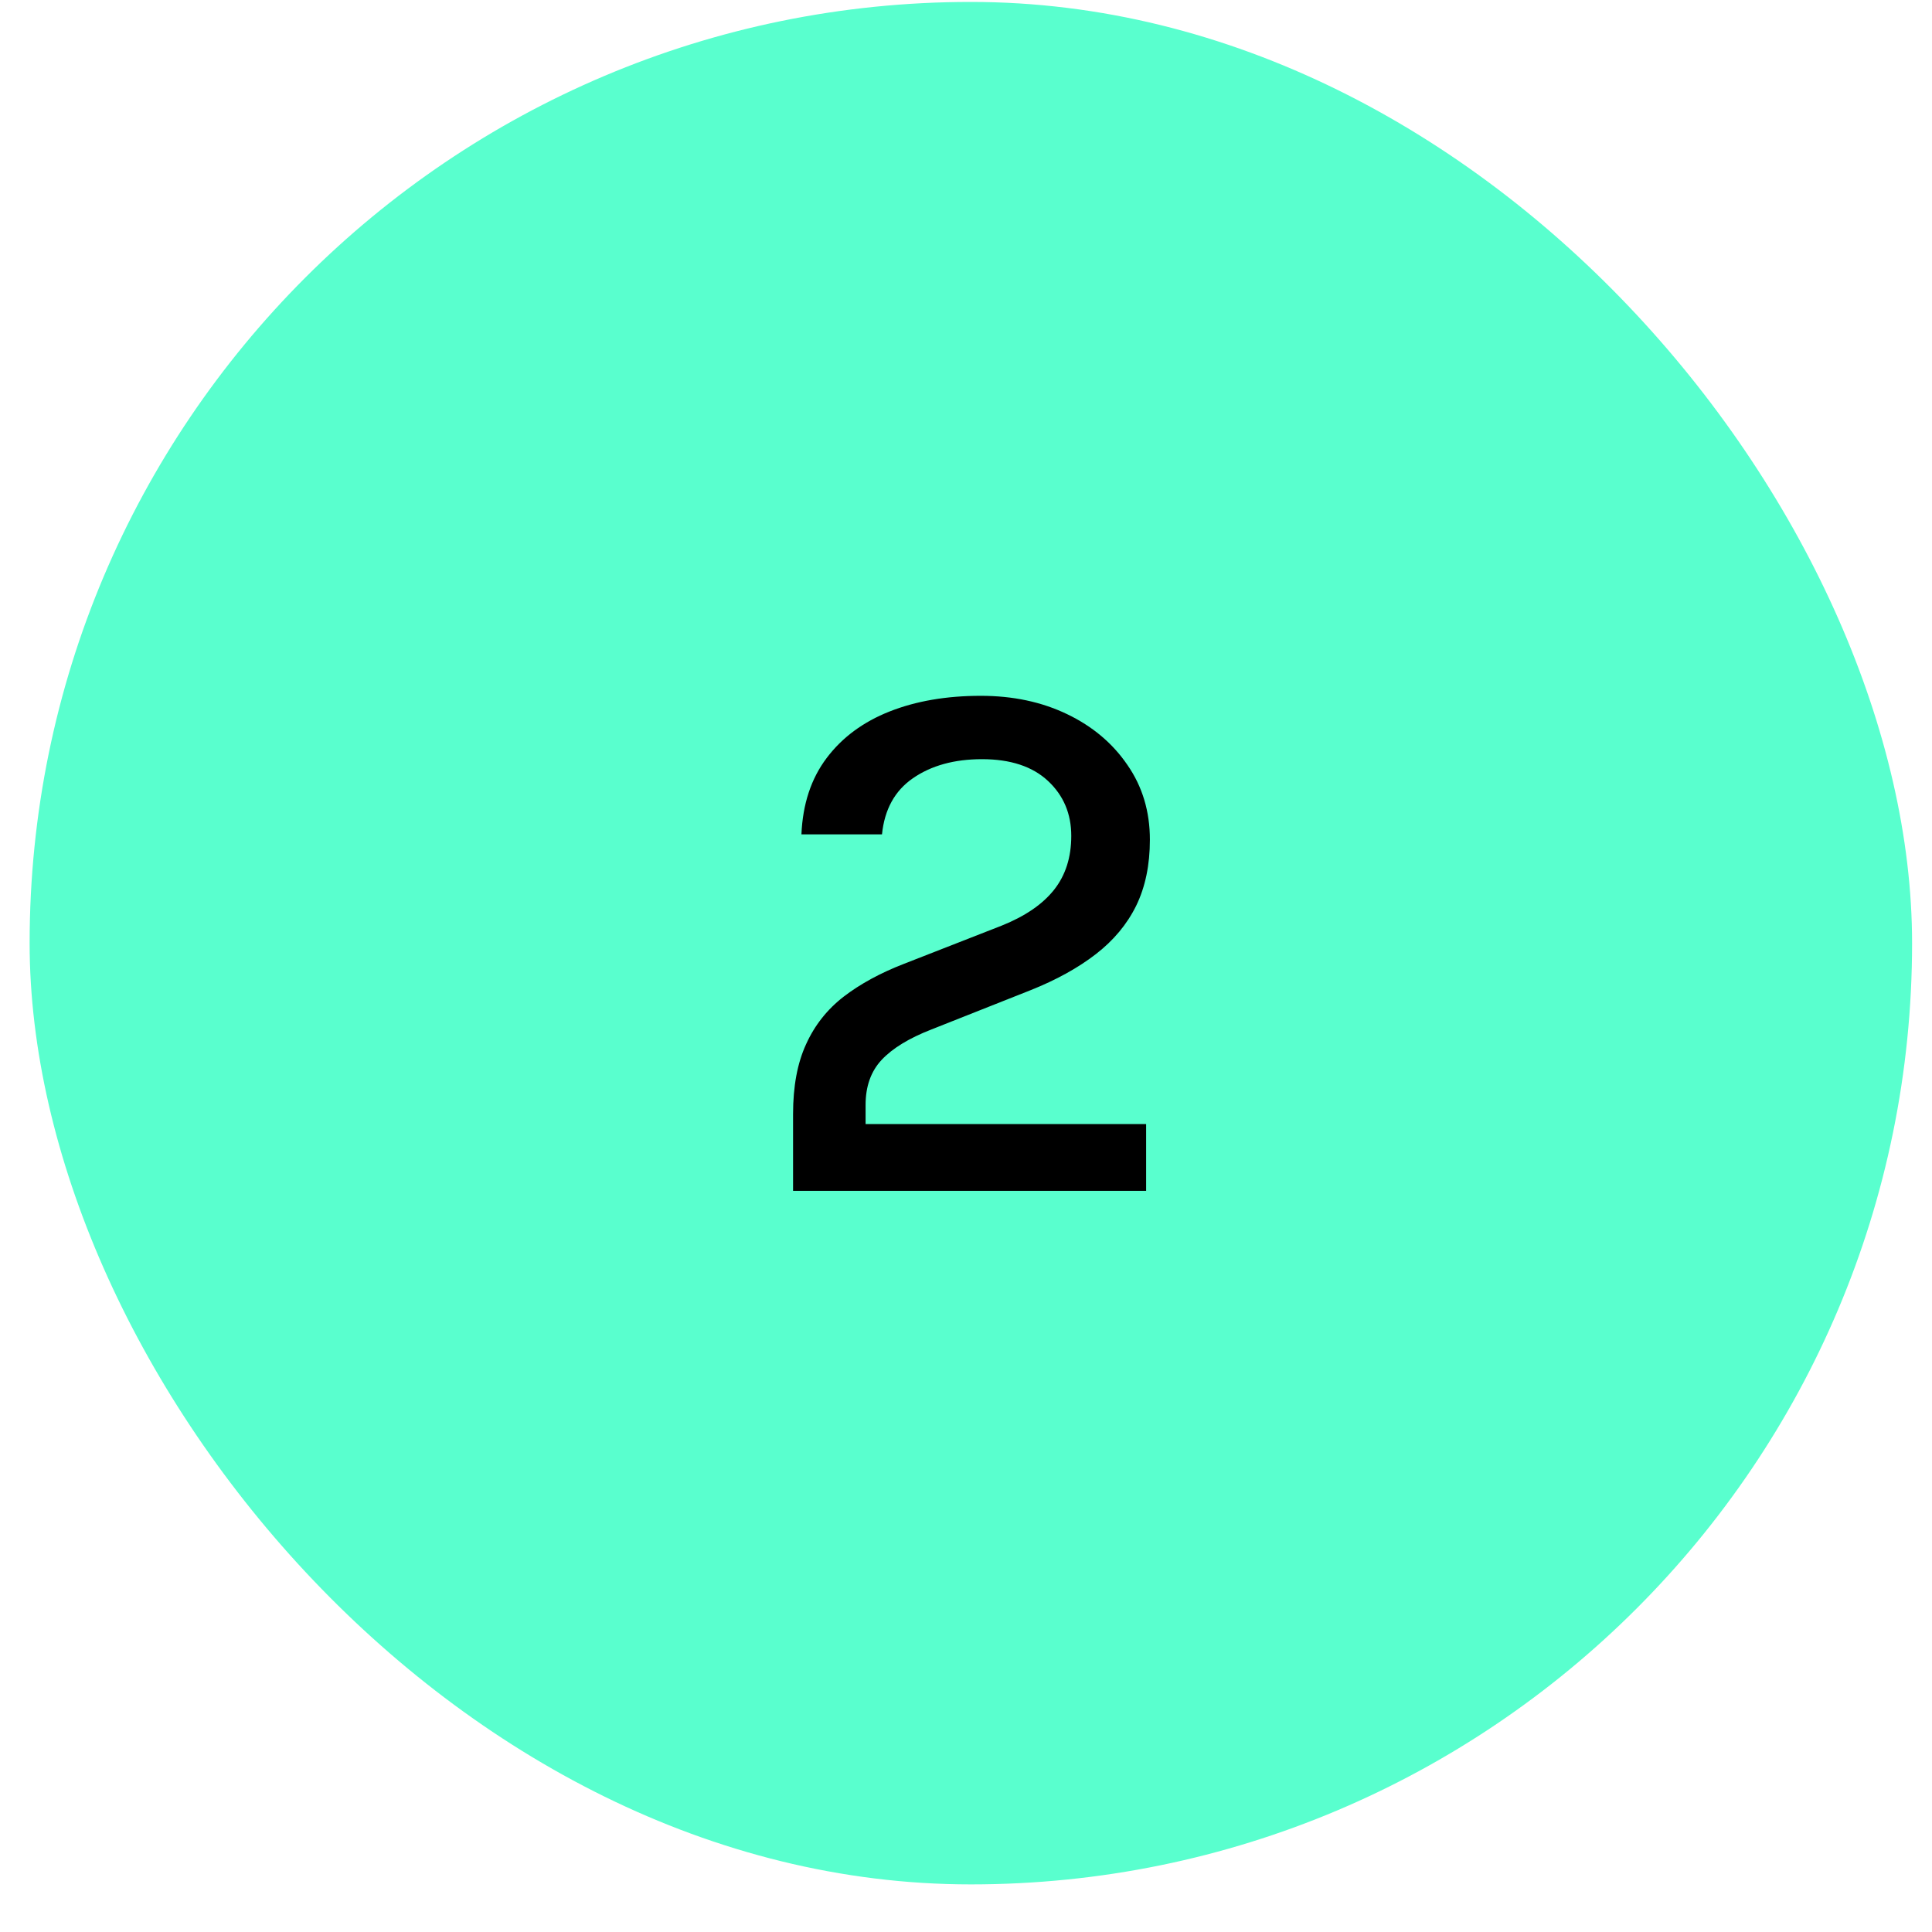
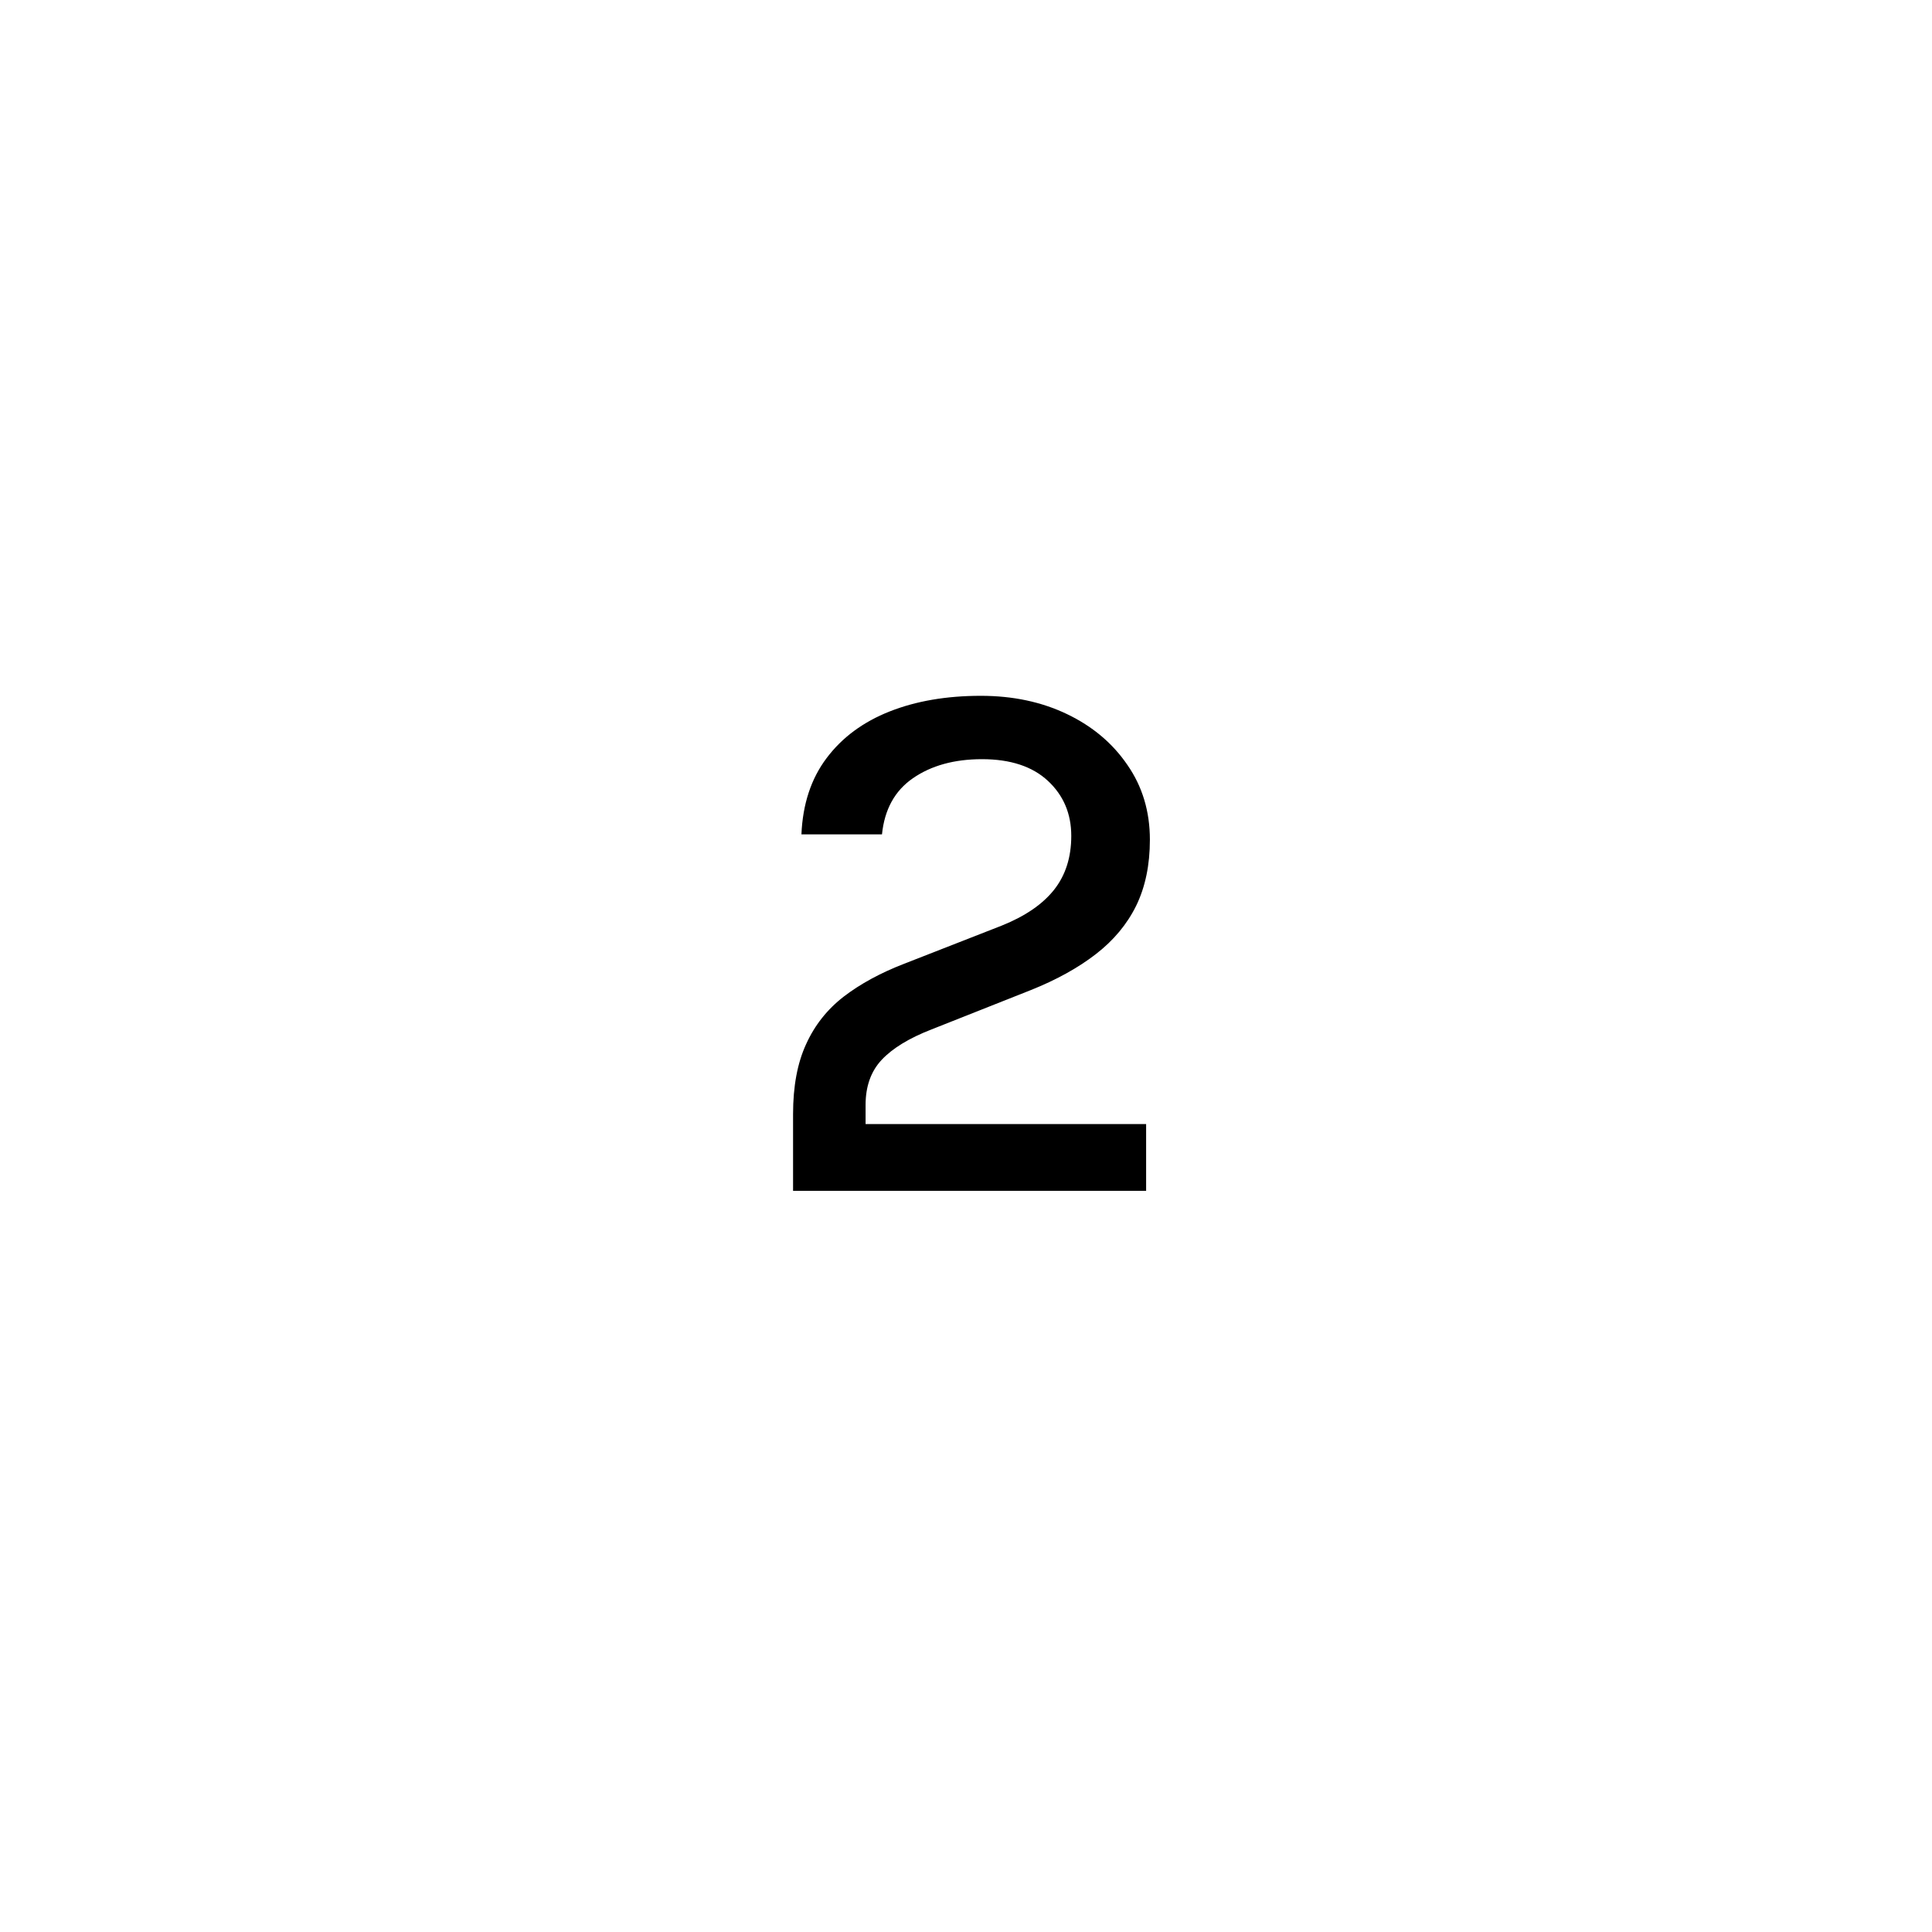
<svg xmlns="http://www.w3.org/2000/svg" width="39" height="39" viewBox="0 0 39 39" fill="none">
-   <rect x="0.598" y="0.039" width="38" height="38" rx="19" fill="#59FFCE" />
  <path d="M16.009 24.039V22.49C16.009 21.931 16.096 21.461 16.271 21.081C16.445 20.695 16.7 20.374 17.033 20.117C17.367 19.861 17.773 19.64 18.251 19.455L20.223 18.684C20.696 18.494 21.047 18.253 21.279 17.96C21.51 17.667 21.625 17.305 21.625 16.874C21.625 16.427 21.469 16.057 21.155 15.764C20.842 15.472 20.398 15.325 19.823 15.325C19.263 15.325 18.798 15.454 18.428 15.71C18.063 15.962 17.855 16.34 17.804 16.843H16.178C16.204 16.232 16.373 15.718 16.687 15.302C17 14.886 17.424 14.573 17.958 14.362C18.492 14.151 19.106 14.046 19.799 14.046C20.447 14.046 21.027 14.169 21.541 14.416C22.054 14.662 22.46 15.004 22.758 15.441C23.061 15.877 23.212 16.381 23.212 16.951C23.212 17.459 23.12 17.904 22.935 18.284C22.75 18.659 22.478 18.985 22.119 19.262C21.759 19.54 21.322 19.781 20.809 19.986L18.805 20.78C18.354 20.955 18.017 21.16 17.796 21.396C17.58 21.628 17.473 21.931 17.473 22.305V22.691H23.136V24.039H16.009Z" fill="black" />
</svg>